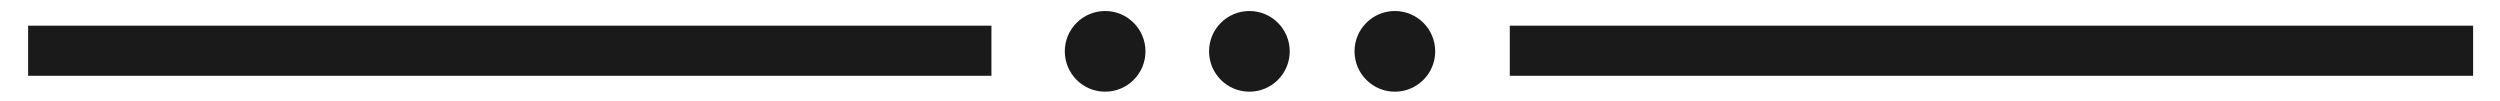
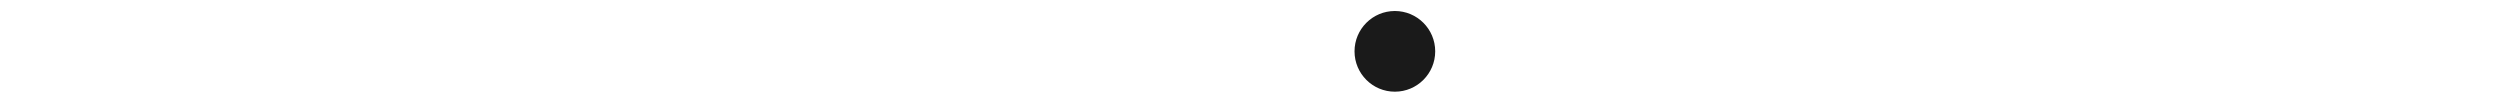
<svg xmlns="http://www.w3.org/2000/svg" version="1.1" id="Desktop" x="0px" y="0px" viewBox="0 0 204.5 8.3" style="enable-background:new 0 0 204.5 8.3;" xml:space="preserve">
  <style type="text/css">
	.st0{fill:#E6E6E6;stroke:#E6E6E6;stroke-miterlimit:10;}
	.st1{fill:#1A1A1A;}
</style>
-   <line class="st0" x1="-658.8" y1="3497.2" x2="-658.8" y2="3436.1" />
  <g>
    <g>
-       <rect x="2.3" y="2.1" class="st1" width="78.8" height="4.1" />
-     </g>
+       </g>
    <g>
-       <circle class="st1" cx="90.4" cy="4.2" r="3.3" />
-     </g>
+       </g>
    <g>
-       <rect x="123.5" y="2.1" class="st1" width="78.8" height="4.1" />
-     </g>
+       </g>
    <g>
      <circle class="st1" cx="114.1" cy="4.2" r="3.3" />
    </g>
    <g>
-       <circle class="st1" cx="102.2" cy="4.2" r="3.3" />
-     </g>
+       </g>
  </g>
</svg>